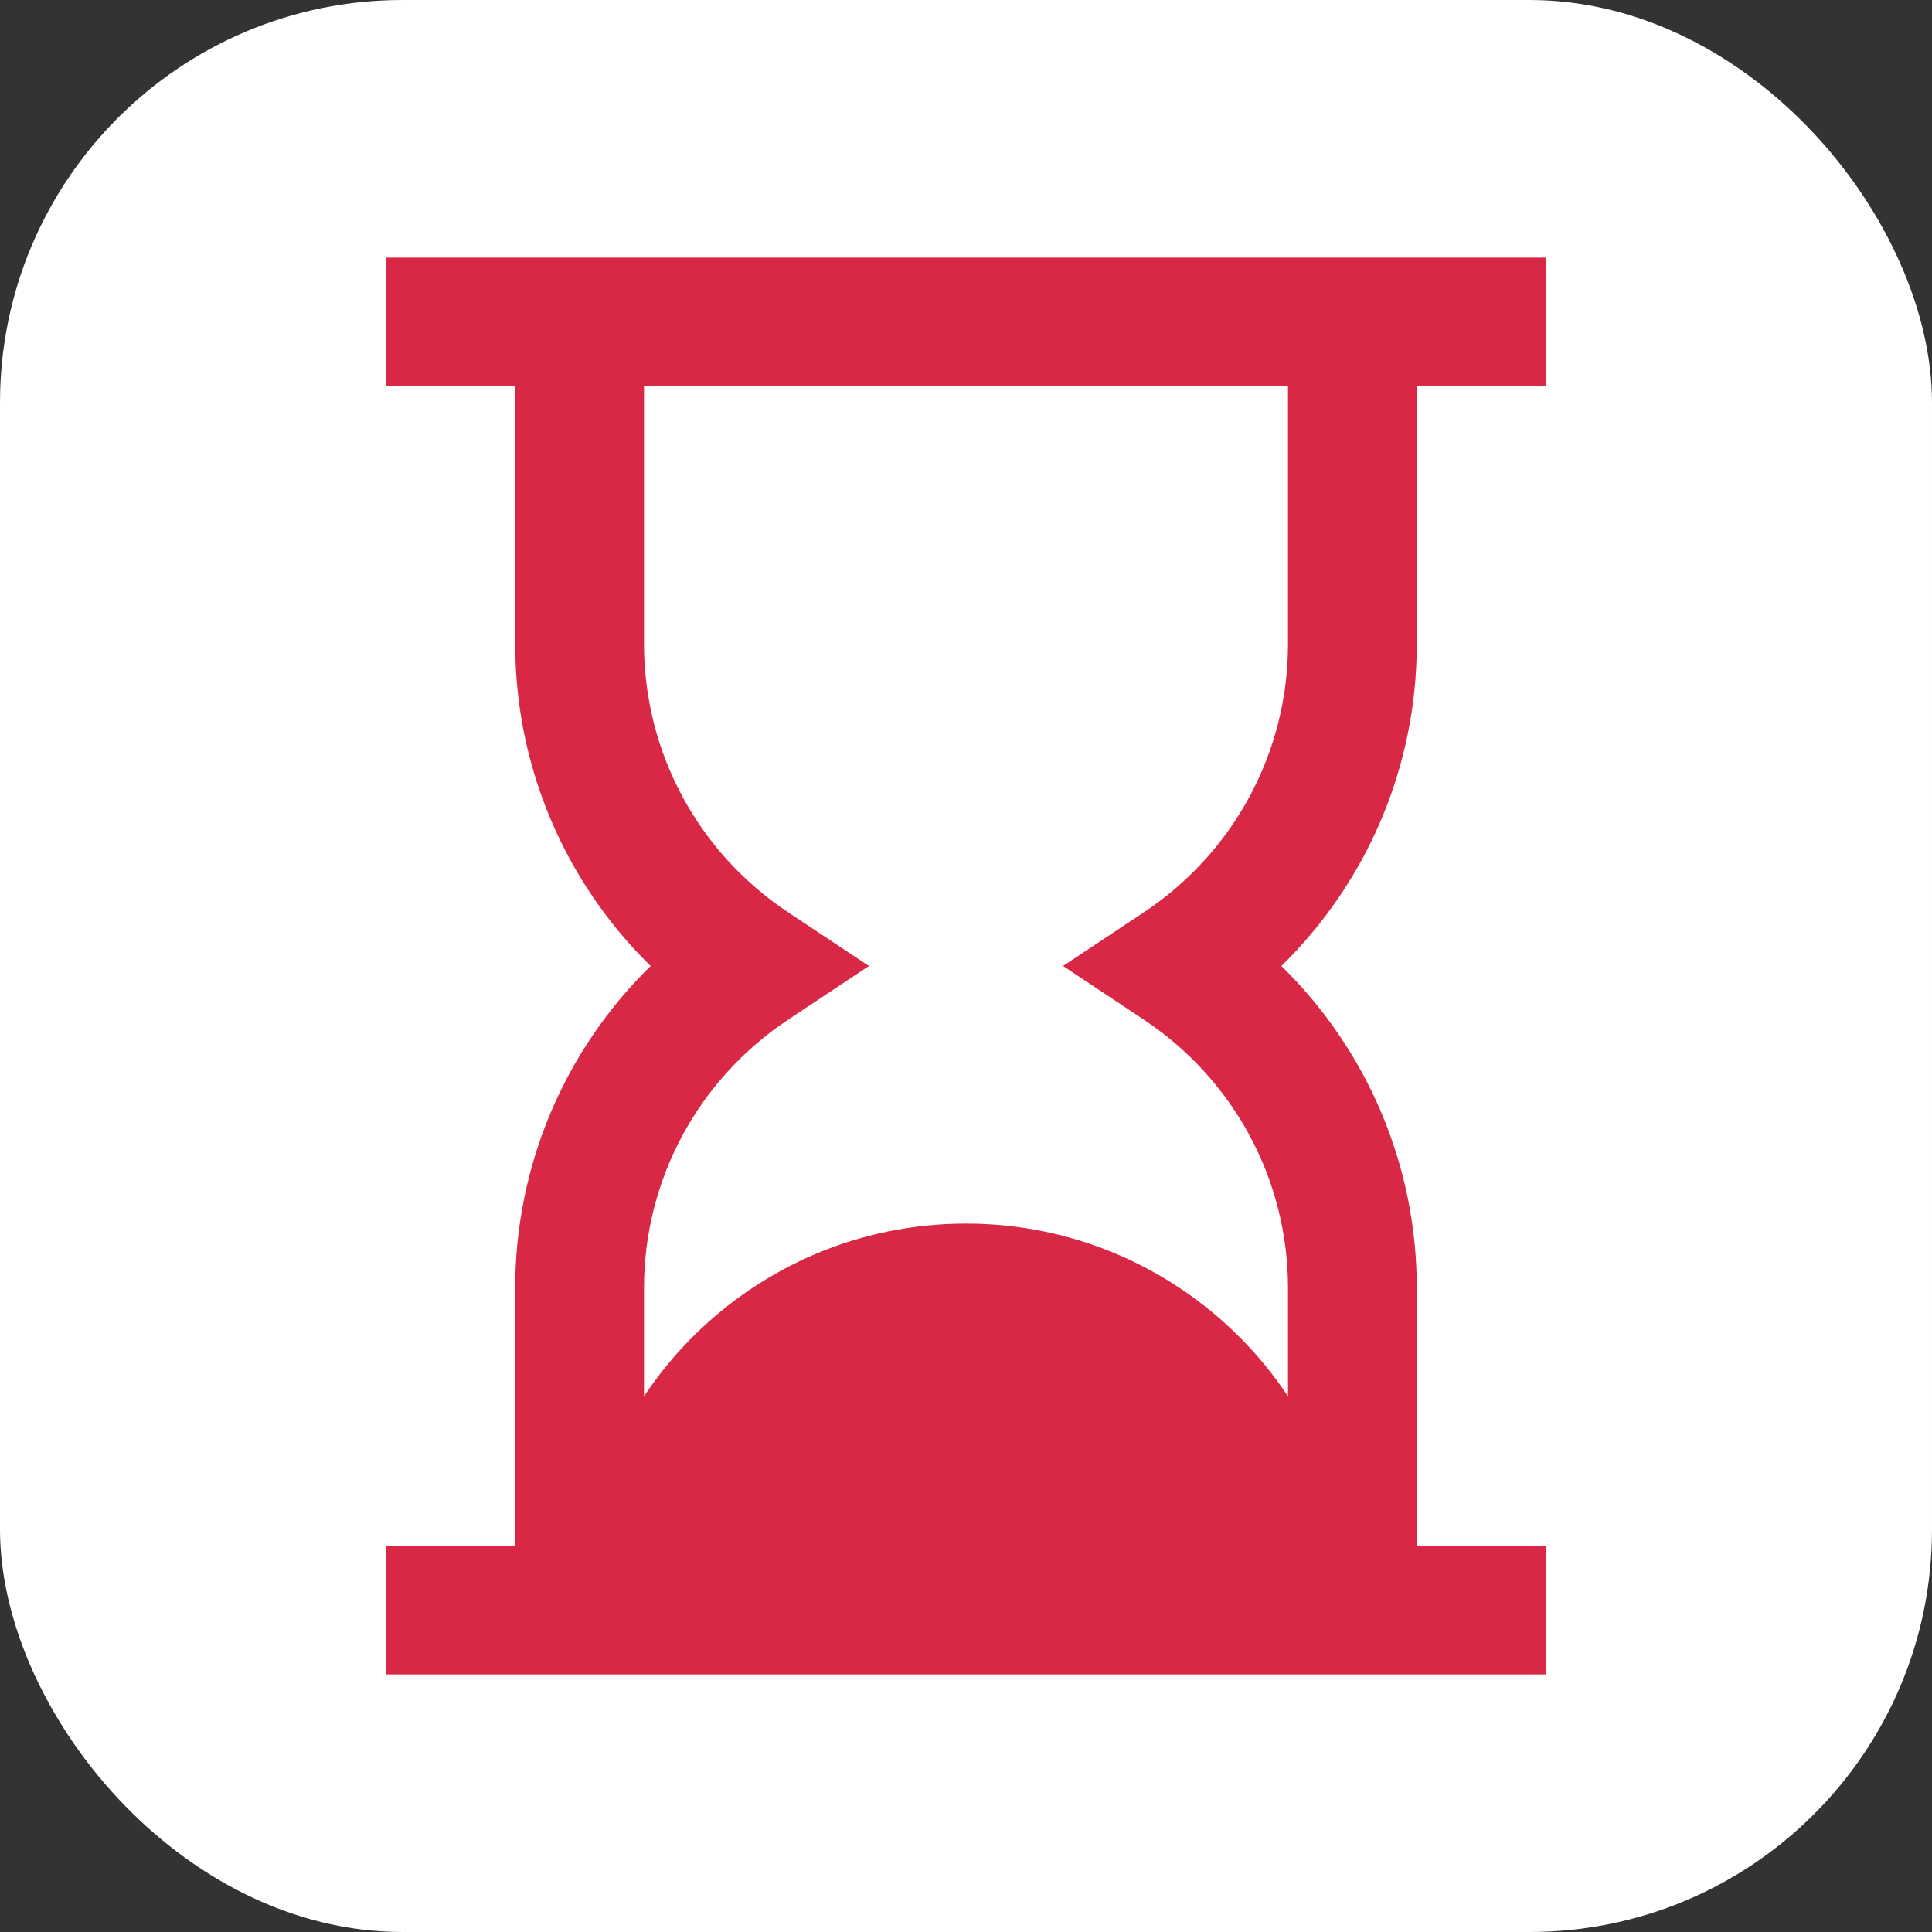
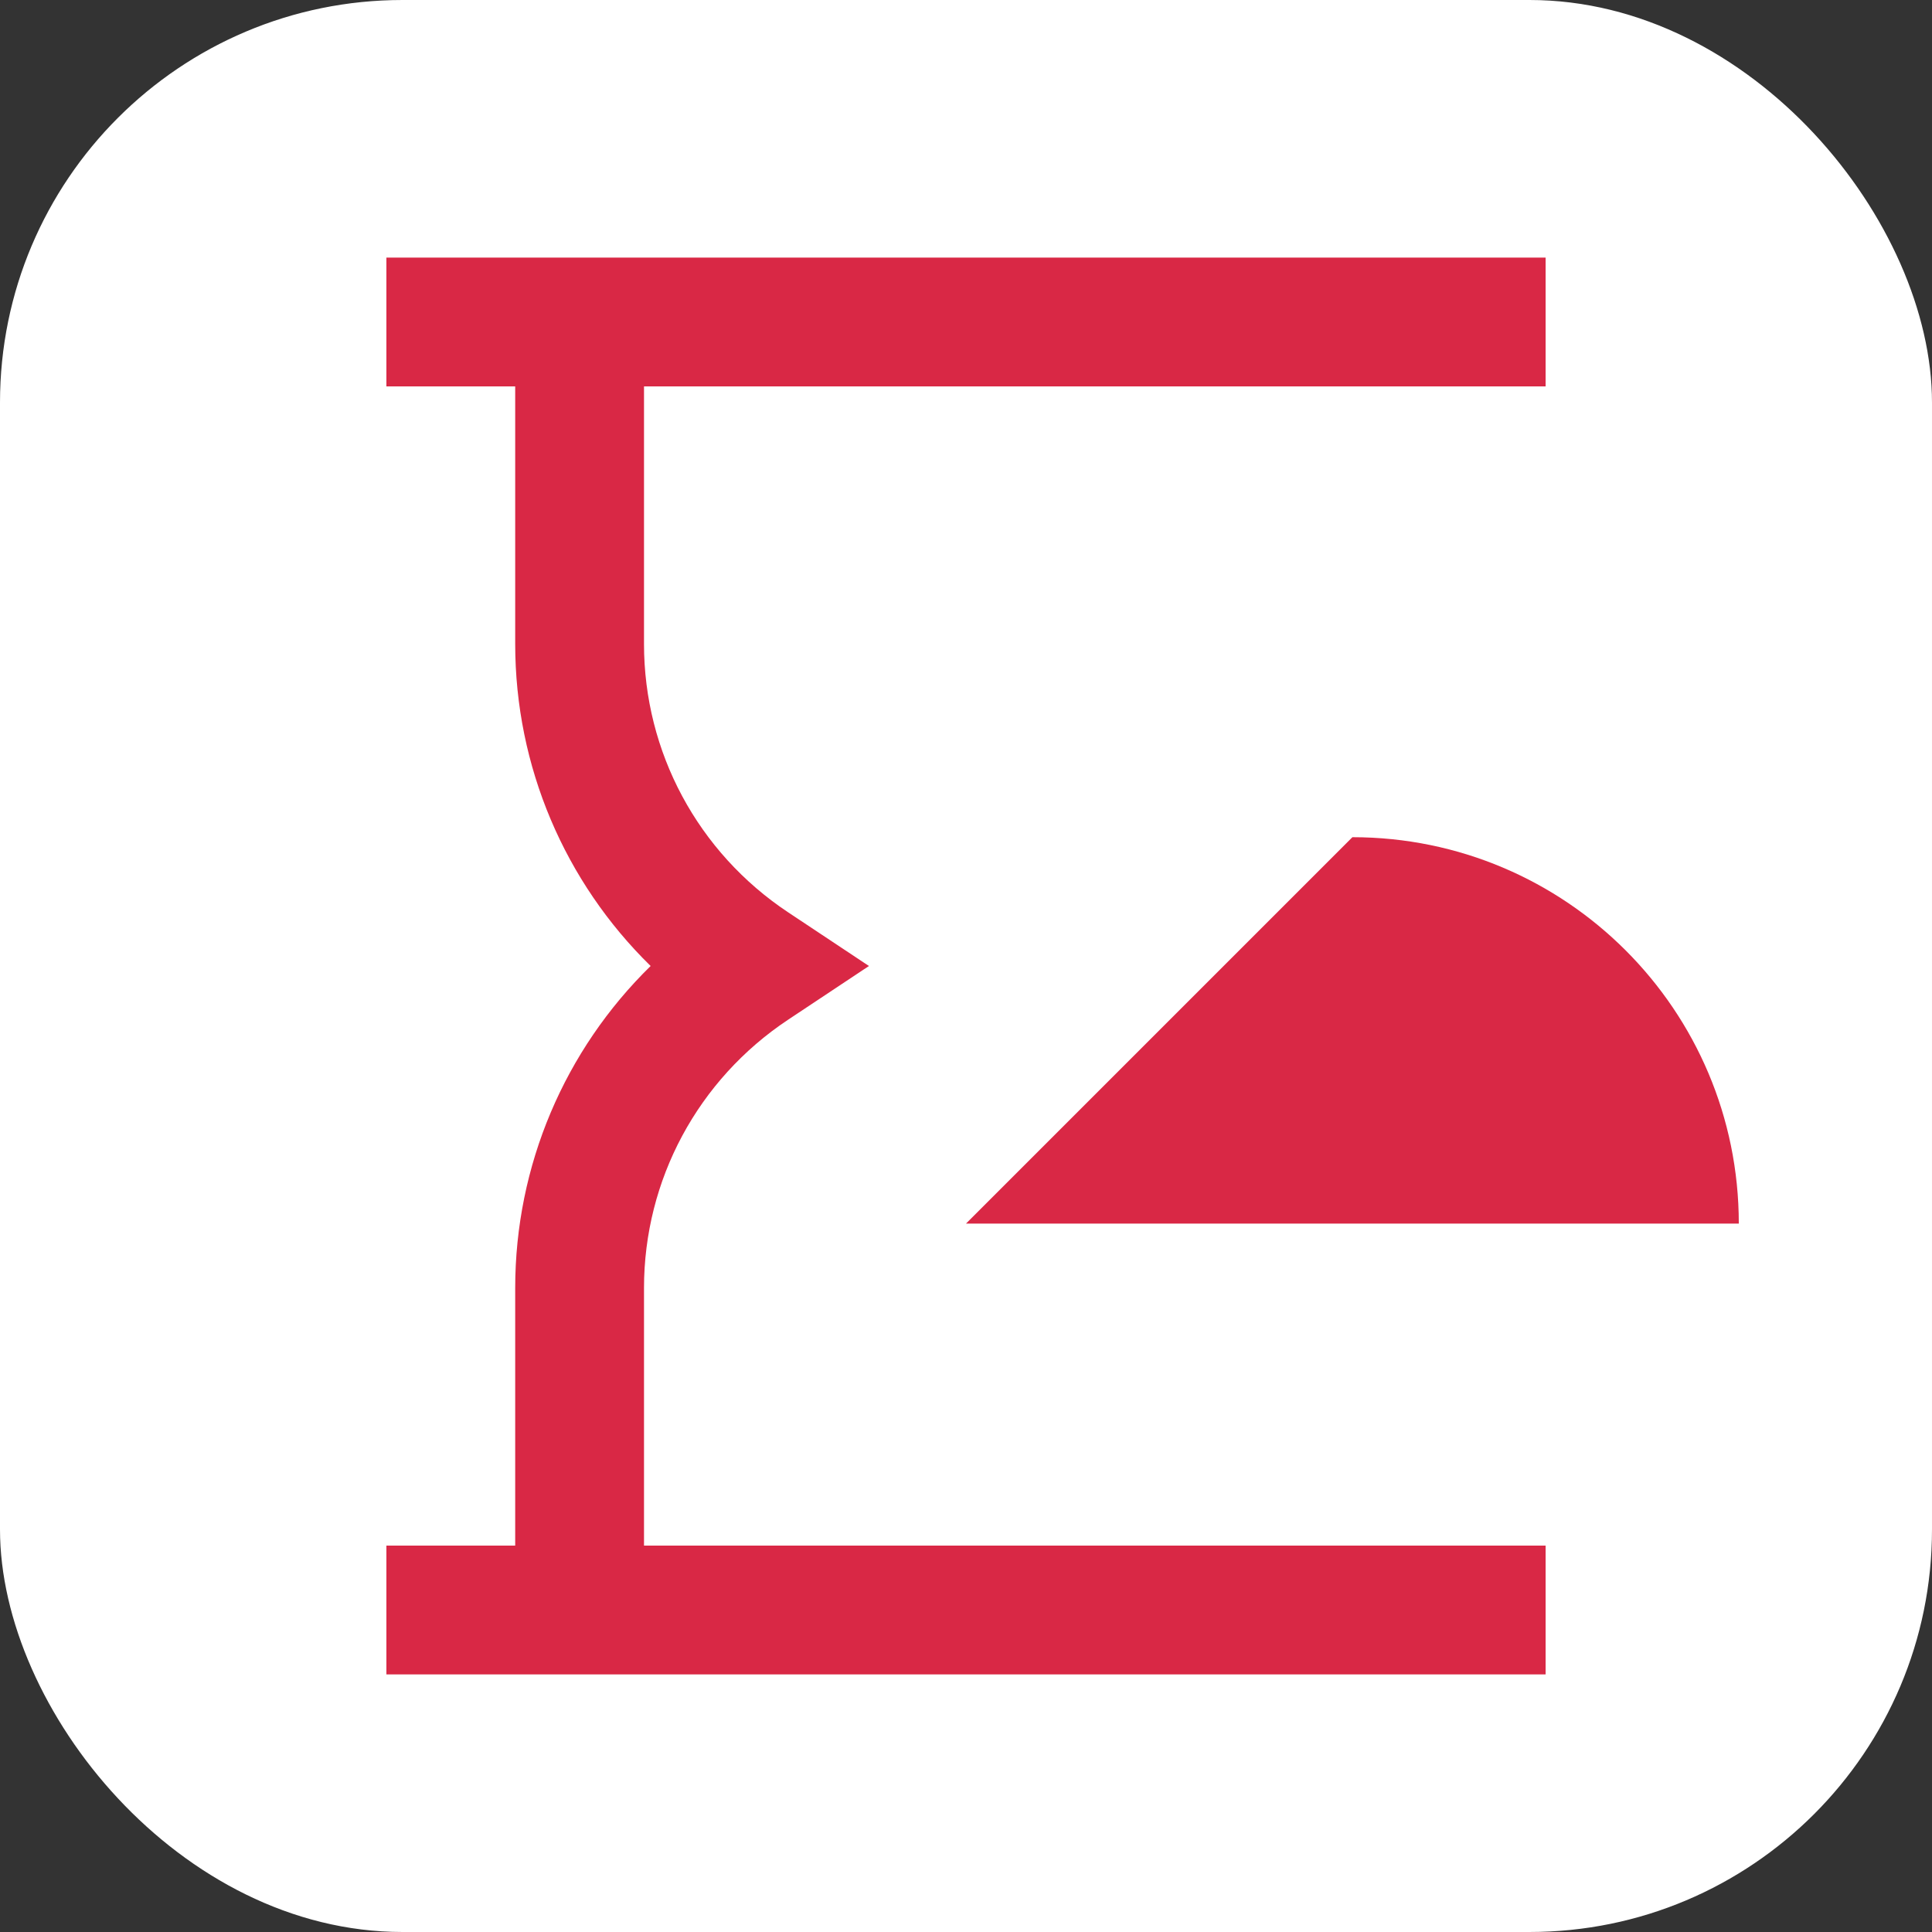
<svg xmlns="http://www.w3.org/2000/svg" height="24" width="24" viewBox="0 0 24 24">
  <rect x="0" y="0" width="24" height="24" fill="#333333" stroke="none" />
  <title>24 hourglass</title>
  <rect data-element="frame" x="0" y="0" width="24" height="24" rx="5" ry="5" stroke="none" fill="#ffffff00" />
  <g transform="translate(2.4 2.4) scale(0.8)" fill="#d92845" class="nc-icon-wrapper">
-     <path d="m12,16c-3.314,0-6,2.686-6,6h12c0-3.314-2.686-6-6-6Z" stroke-width="0" fill="#d92845" />
-     <path d="m19,22h-2v-5c0-1.678-.837-3.236-2.239-4.167l-1.254-.833,1.254-.833c1.402-.931,2.239-2.489,2.239-4.167V2h2v5c0,1.903-.769,3.695-2.103,5,1.334,1.305,2.103,3.097,2.103,5v5Z" stroke-width="0" fill="#d92845" />
+     <path d="m12,16h12c0-3.314-2.686-6-6-6Z" stroke-width="0" fill="#d92845" />
    <path d="m7,22h-2v-5c0-1.903.769-3.695,2.103-5-1.334-1.305-2.103-3.097-2.103-5V2h2v5c0,1.678.837,3.236,2.239,4.167l1.254.833-1.254.833c-1.402.931-2.239,2.489-2.239,4.167v5Z" stroke-width="0" fill="#d92845" />
    <rect x="3" y="1" width="18" height="2" fill="#d92845" stroke-width="0" data-color="color-2" />
    <rect x="3" y="21" width="18" height="2" fill="#d92845" stroke-width="0" data-color="color-2" />
  </g>
</svg>